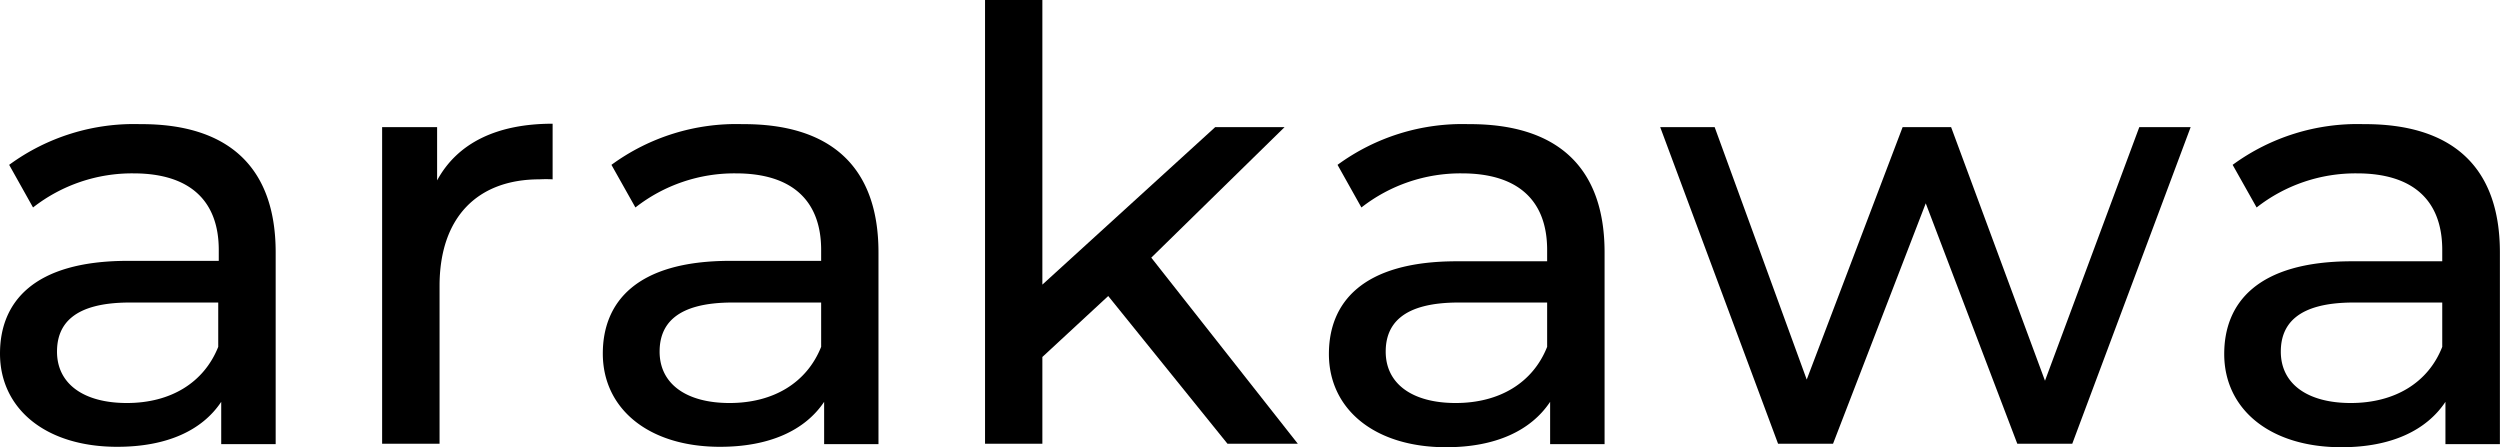
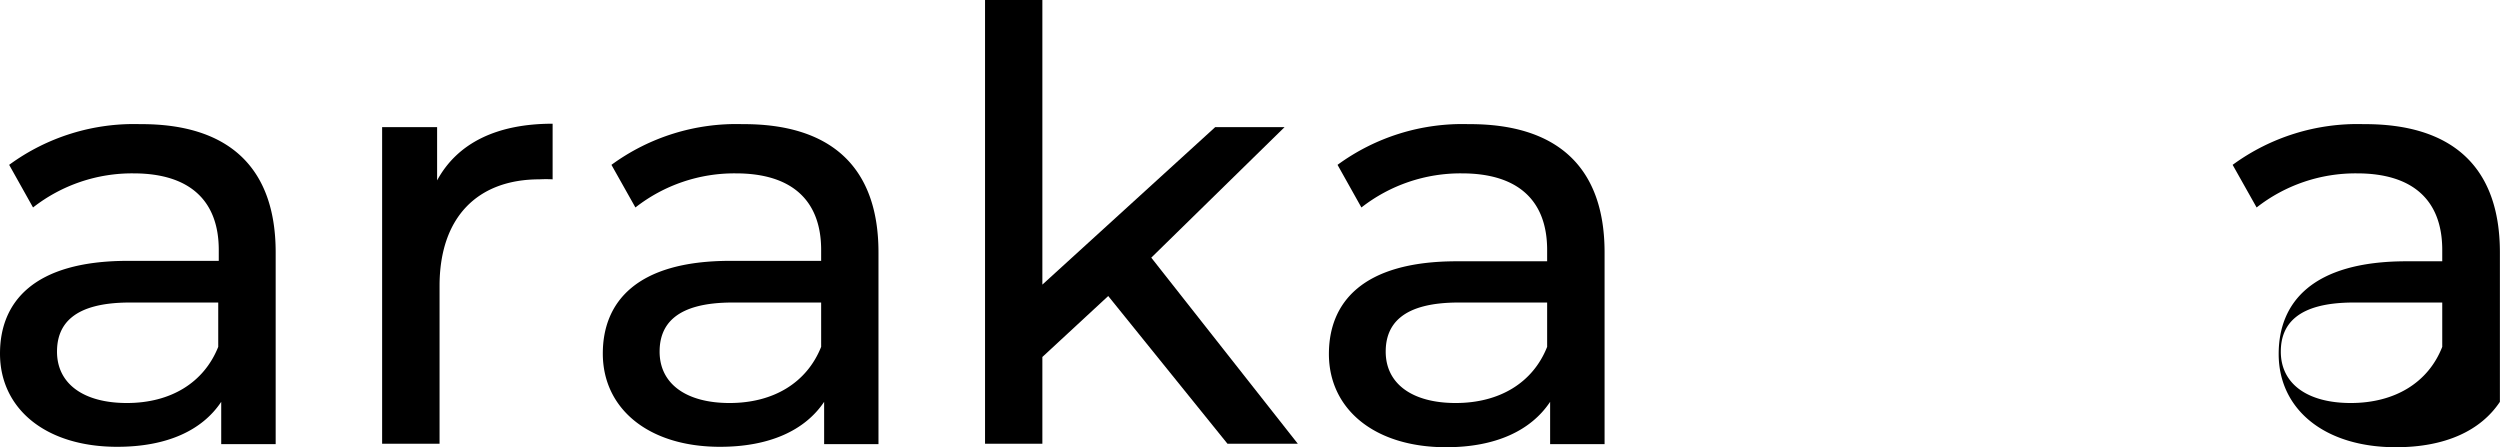
<svg xmlns="http://www.w3.org/2000/svg" id="レイヤー_1" data-name="レイヤー 1" viewBox="0 0 234.61 41.98">
  <path d="M28.68,29.75v18H23.57V43.78C21.78,46.47,18.46,48,13.81,48c-6.74,0-11-3.59-11-8.75,0-4.77,3.08-8.7,12-8.7h8.53V29.52c0-4.54-2.64-7.18-8-7.18a15.08,15.08,0,0,0-9.43,3.2l-2.24-4a19.79,19.79,0,0,1,12.29-3.82C24.08,17.68,28.68,21.61,28.68,29.75Zm-5.39,8.87V34.46H15c-5.33,0-6.84,2.08-6.84,4.61,0,3,2.47,4.82,6.56,4.82S21.94,42,23.29,38.62Z" transform="translate(-2.81 -6.07)" />
  <path d="M54.67,17.68V22.9a10.79,10.79,0,0,0-1.24,0c-5.78,0-9.37,3.53-9.37,10V47.71H38.67V18h5.16v5C45.74,19.48,49.45,17.68,54.67,17.68Z" transform="translate(-2.81 -6.07)" />
  <path d="M85.25,29.75v18h-5.1V43.78C78.35,46.47,75,48,70.38,48c-6.73,0-11-3.59-11-8.75,0-4.77,3.09-8.7,11.95-8.7h8.54V29.52c0-4.54-2.64-7.18-8-7.18a15.06,15.06,0,0,0-9.43,3.2l-2.25-4a19.81,19.81,0,0,1,12.29-3.82C80.65,17.68,85.25,21.61,85.25,29.75Zm-5.38,8.87V34.46H71.56c-5.33,0-6.85,2.08-6.85,4.61,0,3,2.47,4.82,6.57,4.82S78.52,42,79.87,38.62Z" transform="translate(-2.81 -6.07)" />
  <path d="M106.81,33.85l-6.18,5.72v8.14H95.25V6.07h5.38V32.78L116.85,18h6.51L110.85,30.25,124.6,47.71H118Z" transform="translate(-2.81 -6.07)" />
  <path d="M153.39,29.75v18h-5.11V43.78c-1.79,2.69-5.1,4.26-9.76,4.26-6.74,0-11-3.59-11-8.75,0-4.77,3.08-8.7,12-8.7H148V29.52c0-4.54-2.63-7.18-8-7.18a15.1,15.1,0,0,0-9.43,3.2l-2.24-4a19.81,19.81,0,0,1,12.29-3.82C148.79,17.68,153.39,21.61,153.39,29.75ZM148,38.62V34.46h-8.3c-5.33,0-6.85,2.08-6.85,4.61,0,3,2.47,4.82,6.57,4.82S146.66,42,148,38.62Z" transform="translate(-2.81 -6.07)" />
-   <path d="M208.39,18,197.28,47.71h-5.16l-8.59-22.56-8.7,22.56h-5.16L158.61,18h5.11l8.64,23.69,9-23.69h4.55l8.81,23.8L203.57,18Z" transform="translate(-2.81 -6.07)" />
-   <path d="M237.41,29.75v18H232.3V43.78c-1.79,2.69-5.1,4.26-9.76,4.26-6.74,0-11-3.59-11-8.75,0-4.77,3.09-8.7,12-8.7H232V29.52c0-4.54-2.63-7.18-8-7.18a15.05,15.05,0,0,0-9.42,3.2l-2.25-4a19.81,19.81,0,0,1,12.29-3.82C232.81,17.68,237.41,21.61,237.41,29.75ZM232,38.62V34.46h-8.3c-5.33,0-6.85,2.08-6.85,4.61,0,3,2.47,4.82,6.57,4.82S230.68,42,232,38.62Z" transform="translate(-2.81 -6.07)" />
+   <path d="M237.41,29.75v18V43.78c-1.79,2.69-5.1,4.26-9.76,4.26-6.74,0-11-3.59-11-8.75,0-4.77,3.09-8.7,12-8.7H232V29.52c0-4.54-2.63-7.18-8-7.18a15.05,15.05,0,0,0-9.42,3.2l-2.25-4a19.81,19.81,0,0,1,12.29-3.82C232.81,17.68,237.41,21.61,237.41,29.75ZM232,38.62V34.46h-8.3c-5.33,0-6.85,2.08-6.85,4.61,0,3,2.47,4.82,6.57,4.82S230.68,42,232,38.62Z" transform="translate(-2.81 -6.07)" />
</svg>